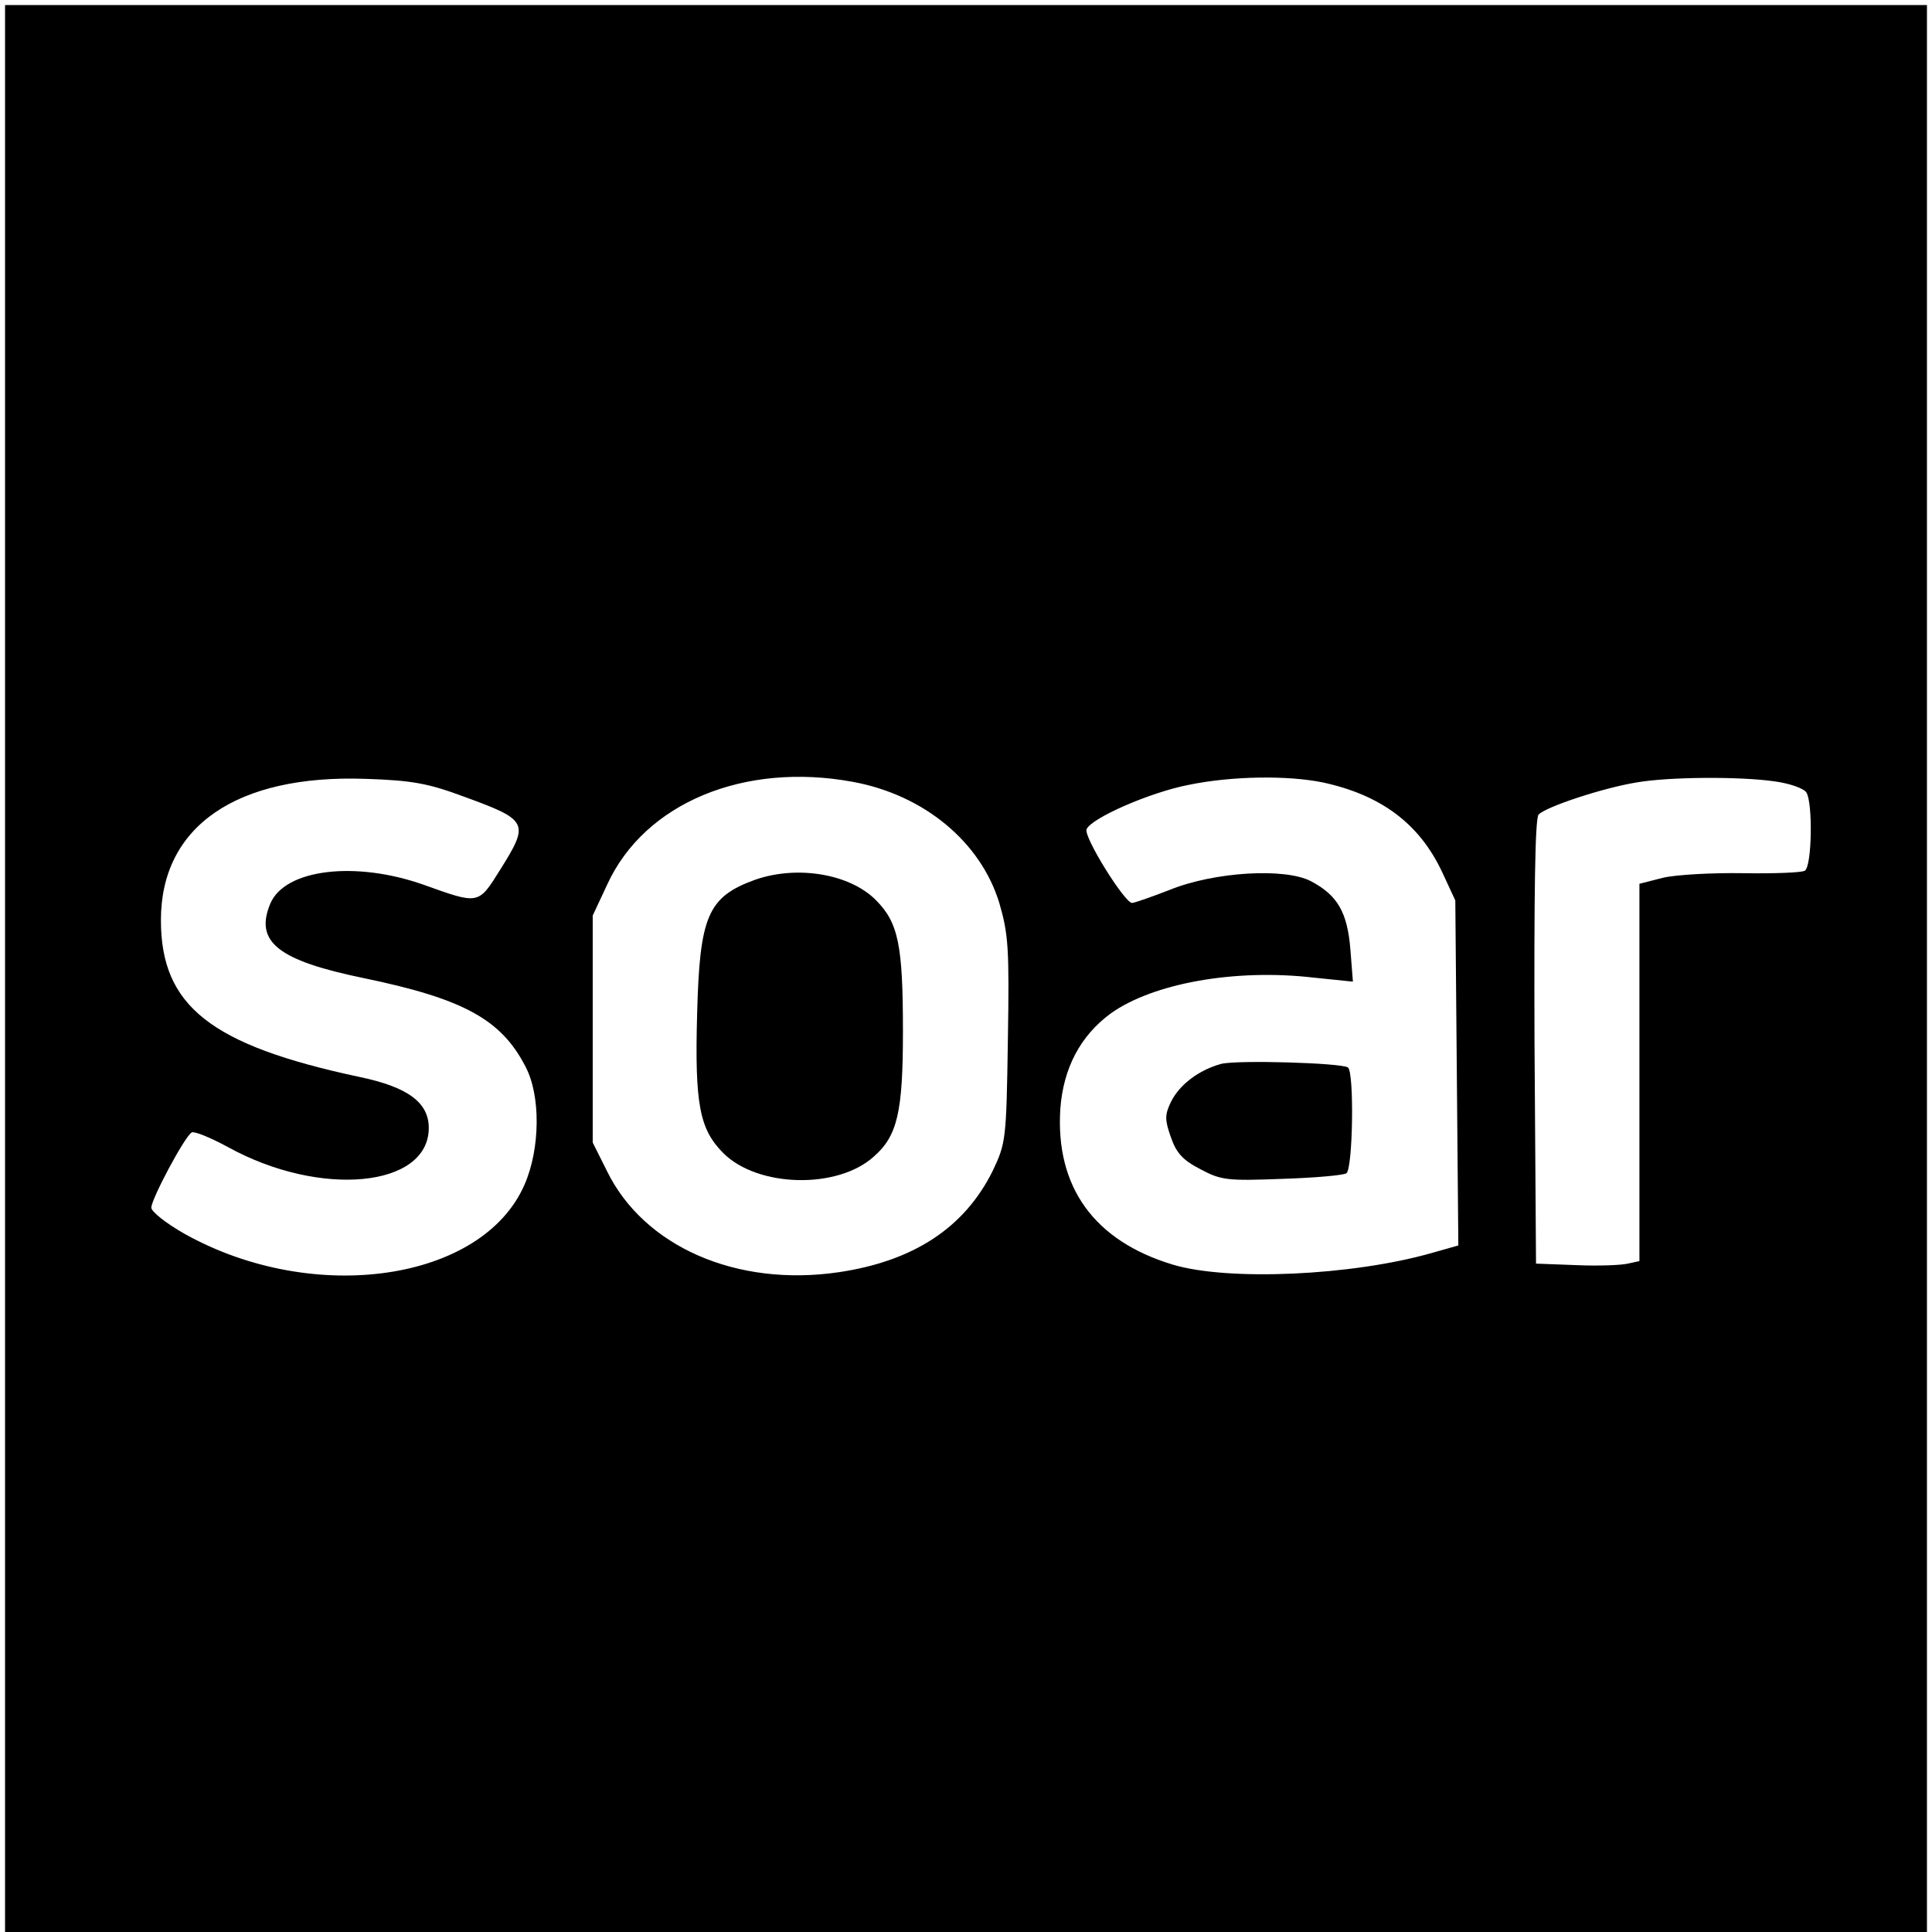
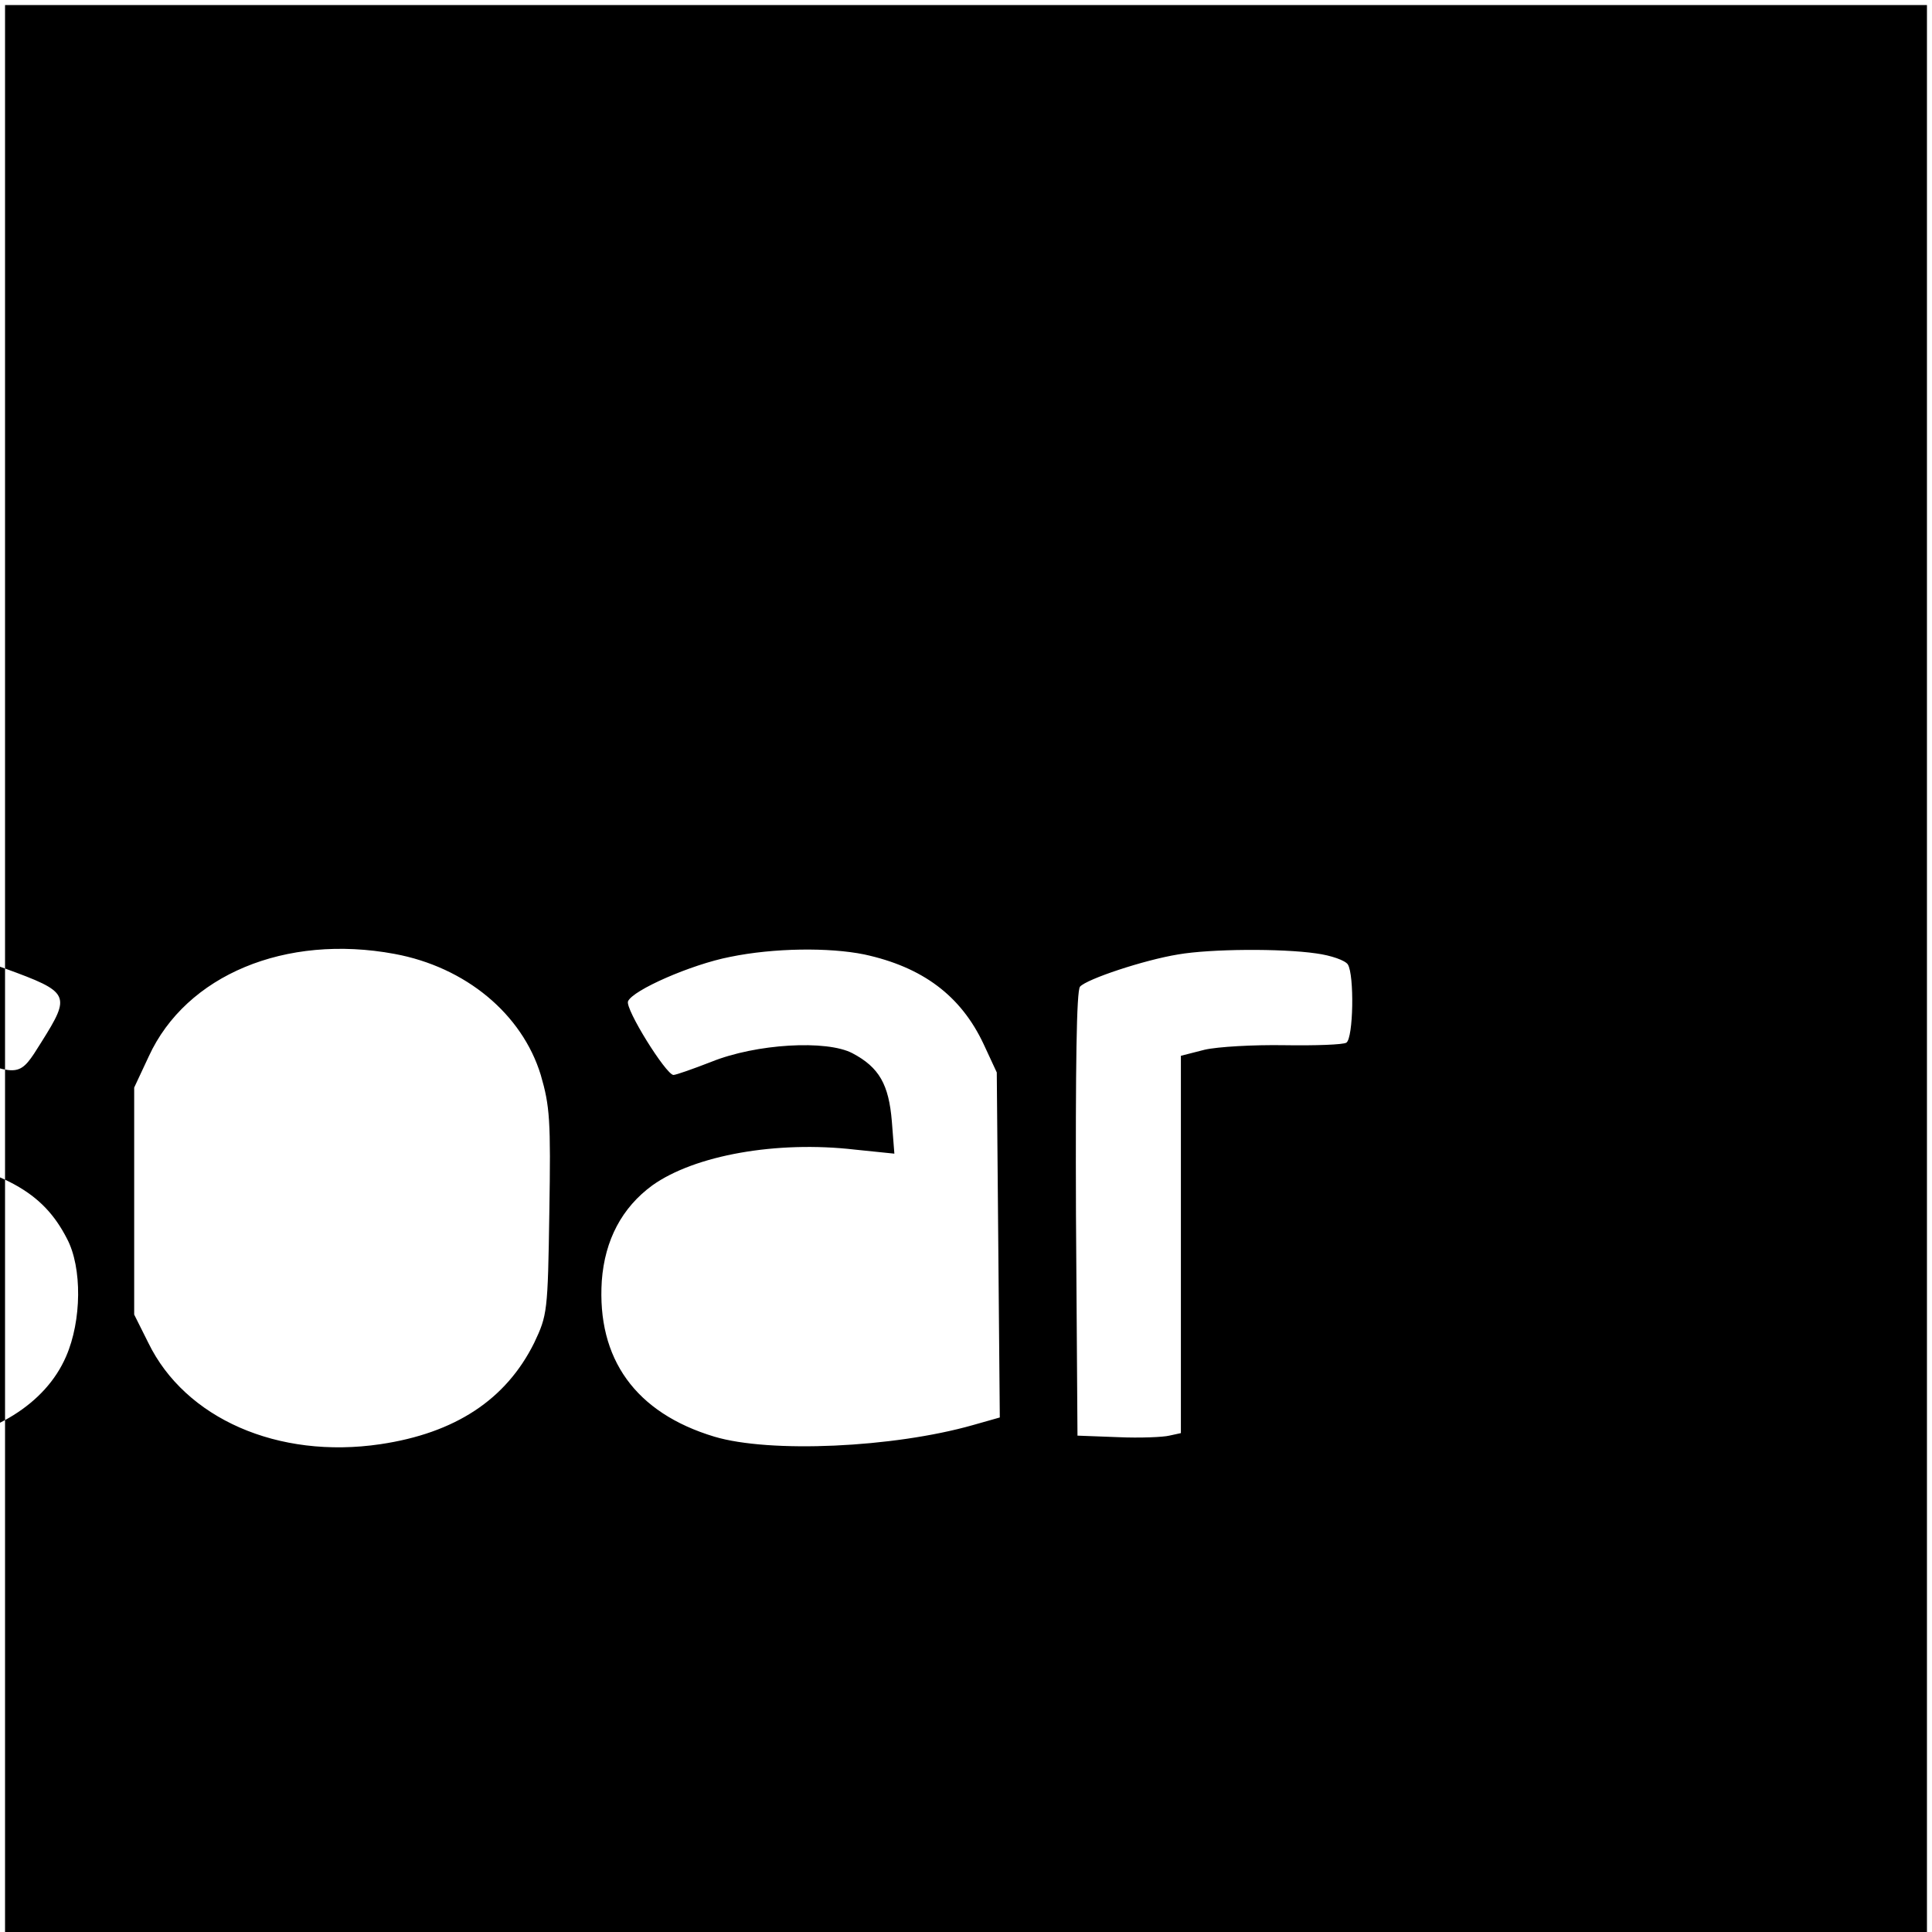
<svg xmlns="http://www.w3.org/2000/svg" version="1.0" width="383pt" height="383pt" viewBox="0 0 383 383" preserveAspectRatio="xMidYMid meet">
  <g transform="translate(0,383) scale(0.1,-0.1)" fill="#000000" stroke="none">
-     <path d="M10 1910 l0 -1910 1905 0 1905 0 0 1910 0 1910 -1905 0 -1905 0 0 -1910z m909 341 c129 -47 131 -52 72 -146 -43 -69 -42 -68 -151 -29 -136 48 -275 31 -304 -37 -32 -76 15 -113 185 -148 198 -41 273 -82 321 -176 30 -57 29 -162 -2 -233 -83 -192 -418 -241 -674 -98 -37 21 -66 44 -66 52 0 17 66 141 80 149 5 3 37 -10 72 -29 183 -101 398 -80 398 38 0 50 -41 81 -137 101 -296 63 -394 141 -394 311 0 186 150 289 406 280 92 -3 124 -9 194 -35z m772 29 c141 -26 253 -119 290 -240 18 -62 20 -89 17 -272 -3 -198 -4 -204 -30 -259 -56 -113 -157 -179 -305 -201 -203 -30 -387 51 -460 201 l-28 56 0 225 0 225 29 62 c74 161 271 243 487 203z m931 -1 c116 -25 192 -82 237 -178 l26 -56 3 -342 3 -342 -53 -15 c-158 -45 -403 -56 -513 -23 -156 47 -233 154 -223 309 6 81 40 145 100 189 84 60 247 89 402 71 l78 -8 -5 64 c-6 73 -25 107 -78 135 -51 27 -191 19 -280 -17 -36 -14 -70 -26 -75 -26 -15 1 -96 131 -90 146 9 22 125 73 202 88 87 18 197 19 266 5z m896 2 c30 -4 58 -14 63 -22 13 -21 11 -146 -3 -155 -6 -4 -62 -6 -123 -5 -61 1 -132 -3 -158 -9 l-47 -12 0 -374 0 -374 -23 -5 c-12 -3 -58 -5 -102 -3 l-80 3 -3 439 c-1 292 1 443 8 451 13 15 127 53 195 64 64 11 204 12 273 2z" />
-     <path d="M1497 2086 c-94 -34 -110 -72 -115 -266 -5 -180 5 -229 52 -276 68 -68 226 -72 298 -7 47 41 58 88 58 248 0 172 -9 216 -54 261 -52 52 -156 69 -239 40z" />
-     <path d="M2421 1721 c-44 -12 -83 -41 -100 -76 -12 -25 -12 -35 0 -69 11 -32 24 -46 59 -64 41 -22 54 -23 161 -19 64 2 121 7 128 11 13 8 16 202 3 210 -15 9 -218 15 -251 7z" />
+     <path d="M10 1910 l0 -1910 1905 0 1905 0 0 1910 0 1910 -1905 0 -1905 0 0 -1910z c129 -47 131 -52 72 -146 -43 -69 -42 -68 -151 -29 -136 48 -275 31 -304 -37 -32 -76 15 -113 185 -148 198 -41 273 -82 321 -176 30 -57 29 -162 -2 -233 -83 -192 -418 -241 -674 -98 -37 21 -66 44 -66 52 0 17 66 141 80 149 5 3 37 -10 72 -29 183 -101 398 -80 398 38 0 50 -41 81 -137 101 -296 63 -394 141 -394 311 0 186 150 289 406 280 92 -3 124 -9 194 -35z m772 29 c141 -26 253 -119 290 -240 18 -62 20 -89 17 -272 -3 -198 -4 -204 -30 -259 -56 -113 -157 -179 -305 -201 -203 -30 -387 51 -460 201 l-28 56 0 225 0 225 29 62 c74 161 271 243 487 203z m931 -1 c116 -25 192 -82 237 -178 l26 -56 3 -342 3 -342 -53 -15 c-158 -45 -403 -56 -513 -23 -156 47 -233 154 -223 309 6 81 40 145 100 189 84 60 247 89 402 71 l78 -8 -5 64 c-6 73 -25 107 -78 135 -51 27 -191 19 -280 -17 -36 -14 -70 -26 -75 -26 -15 1 -96 131 -90 146 9 22 125 73 202 88 87 18 197 19 266 5z m896 2 c30 -4 58 -14 63 -22 13 -21 11 -146 -3 -155 -6 -4 -62 -6 -123 -5 -61 1 -132 -3 -158 -9 l-47 -12 0 -374 0 -374 -23 -5 c-12 -3 -58 -5 -102 -3 l-80 3 -3 439 c-1 292 1 443 8 451 13 15 127 53 195 64 64 11 204 12 273 2z" />
  </g>
</svg>